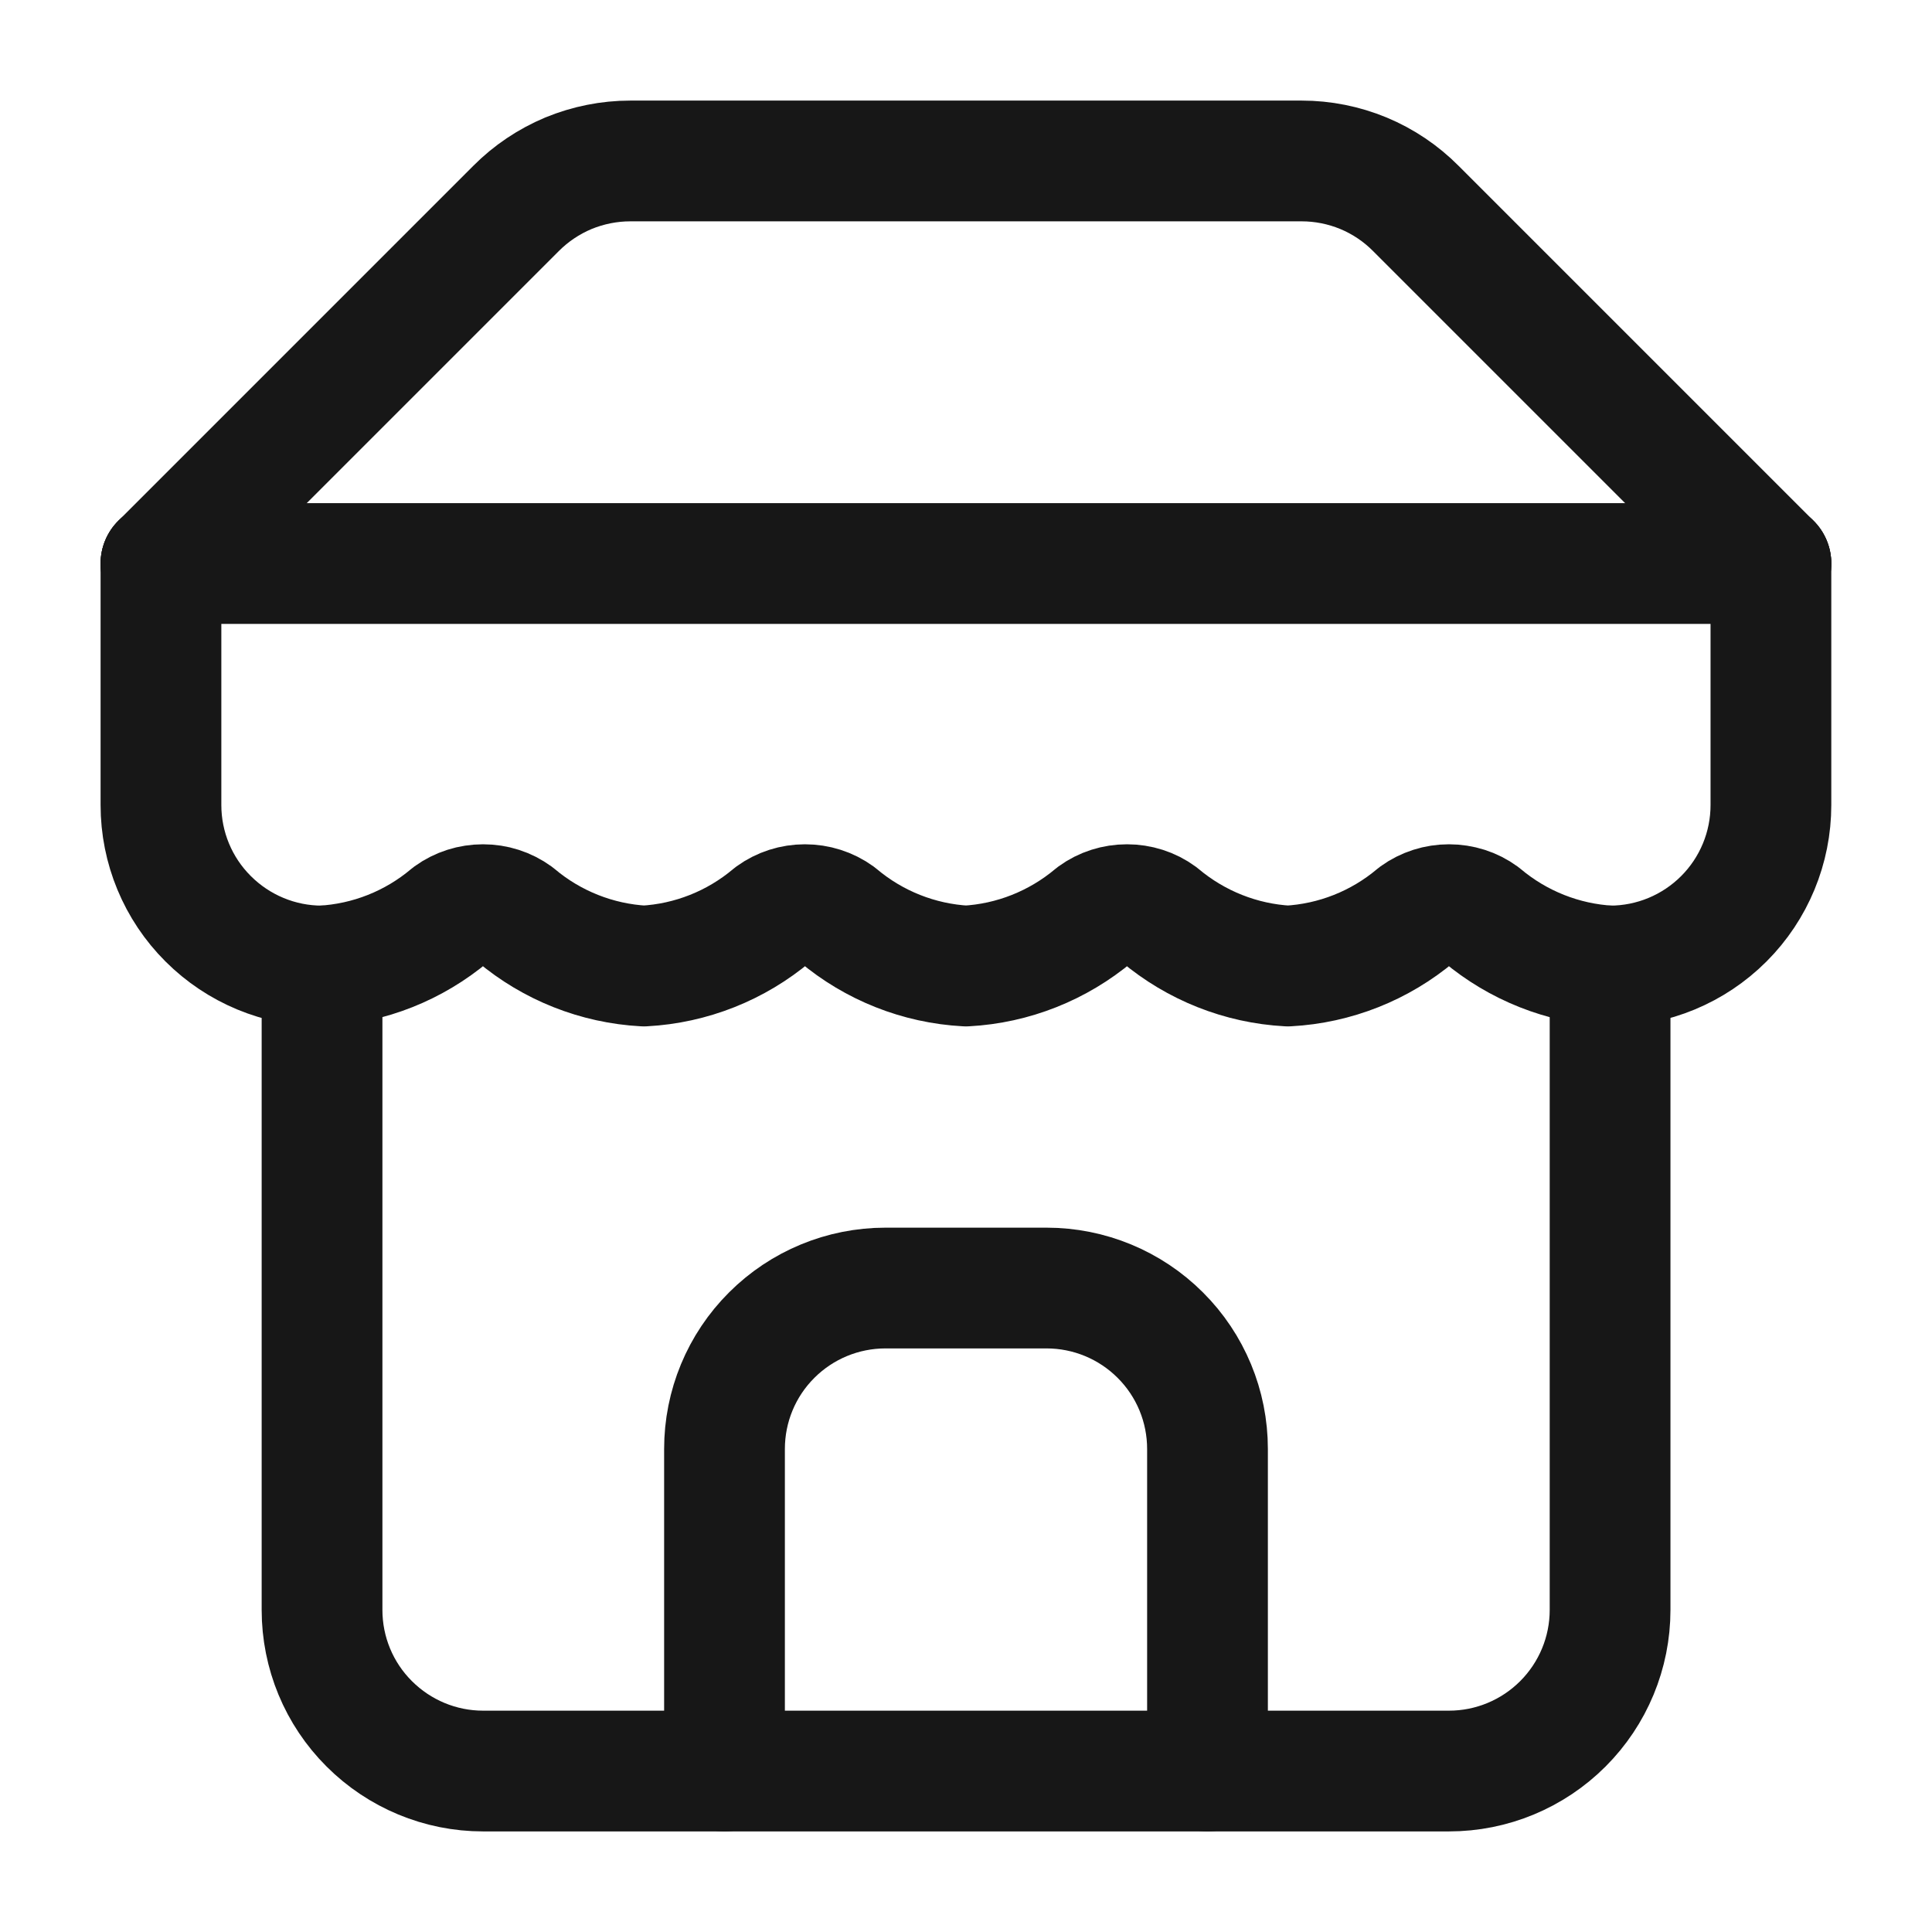
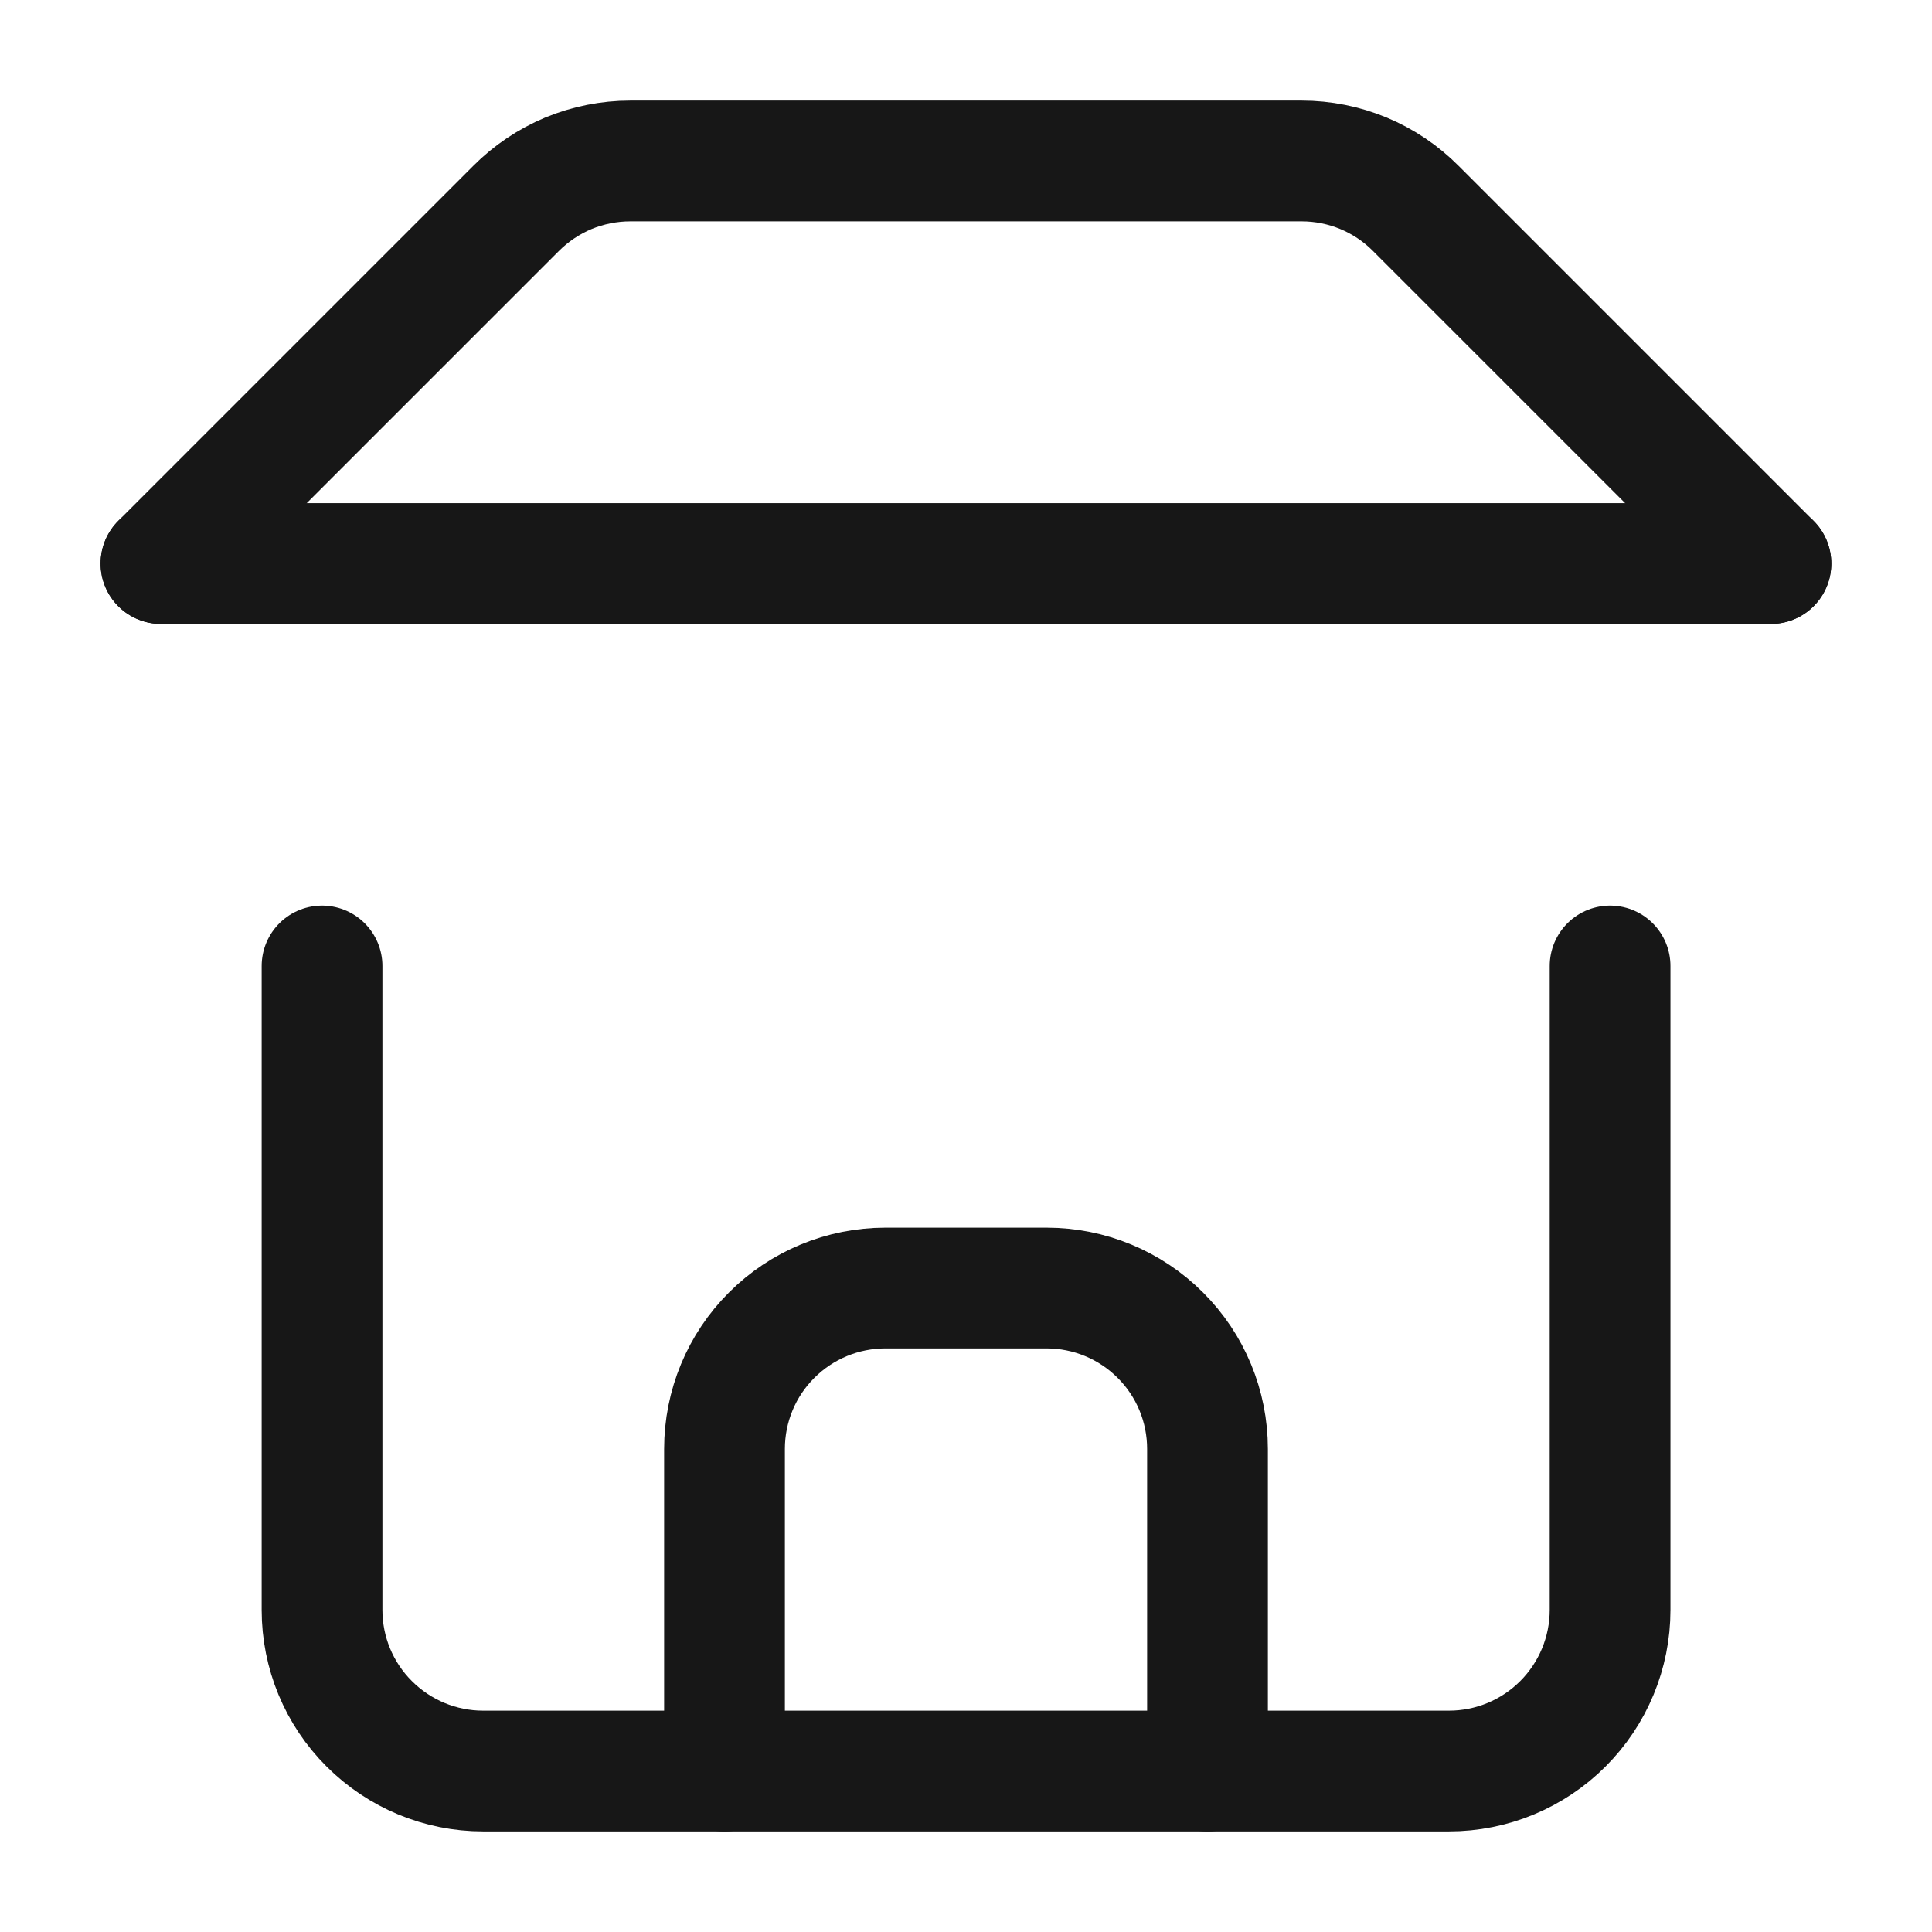
<svg xmlns="http://www.w3.org/2000/svg" width="16" height="16" viewBox="0 0 16 16" fill="none">
  <g clip-path="url(#clip0_179_942)">
    <path d="M1.333 4.667L4.273 1.727C4.397 1.602 4.545 1.503 4.707 1.435C4.87 1.368 5.044 1.333 5.22 1.333H10.78C10.956 1.333 11.13 1.368 11.292 1.435C11.455 1.503 11.602 1.602 11.726 1.727L14.666 4.667" stroke="#171717" stroke-linecap="round" stroke-linejoin="round" />
    <path d="M2.667 8V13.333C2.667 13.687 2.807 14.026 3.058 14.276C3.308 14.526 3.647 14.667 4 14.667H12C12.354 14.667 12.693 14.526 12.943 14.276C13.193 14.026 13.334 13.687 13.334 13.333V8" stroke="#171717" stroke-linecap="round" stroke-linejoin="round" />
    <path d="M10 14.667V12C10 11.646 9.86 11.307 9.609 11.057C9.359 10.807 9.02 10.667 8.667 10.667H7.333C6.98 10.667 6.641 10.807 6.391 11.057C6.14 11.307 6 11.646 6 12V14.667" stroke="#171717" stroke-linecap="round" stroke-linejoin="round" />
    <path d="M1.333 4.667H14.666" stroke="#171717" stroke-linecap="round" stroke-linejoin="round" />
-     <path d="M14.666 4.667V6.667C14.666 7.02 14.526 7.359 14.276 7.609C14.026 7.859 13.687 8 13.333 8C12.944 7.979 12.572 7.831 12.273 7.58C12.194 7.522 12.098 7.492 12 7.492C11.902 7.492 11.806 7.522 11.726 7.58C11.428 7.831 11.056 7.979 10.666 8C10.277 7.979 9.905 7.831 9.606 7.58C9.527 7.522 9.431 7.492 9.333 7.492C9.235 7.492 9.139 7.522 9.06 7.58C8.761 7.831 8.389 7.979 8 8C7.61 7.979 7.238 7.831 6.94 7.58C6.86 7.522 6.764 7.492 6.666 7.492C6.568 7.492 6.473 7.522 6.393 7.58C6.095 7.831 5.723 7.979 5.333 8C4.944 7.979 4.571 7.831 4.273 7.58C4.193 7.522 4.098 7.492 4 7.492C3.902 7.492 3.806 7.522 3.726 7.58C3.428 7.831 3.056 7.979 2.666 8C2.313 8 1.974 7.859 1.724 7.609C1.473 7.359 1.333 7.02 1.333 6.667V4.667" stroke="#171717" stroke-linecap="round" stroke-linejoin="round" />
  </g>
  <defs>
    <clipPath id="clip0_179_942">
      <rect width="16" height="16" fill="white" />
    </clipPath>
  </defs>
</svg>